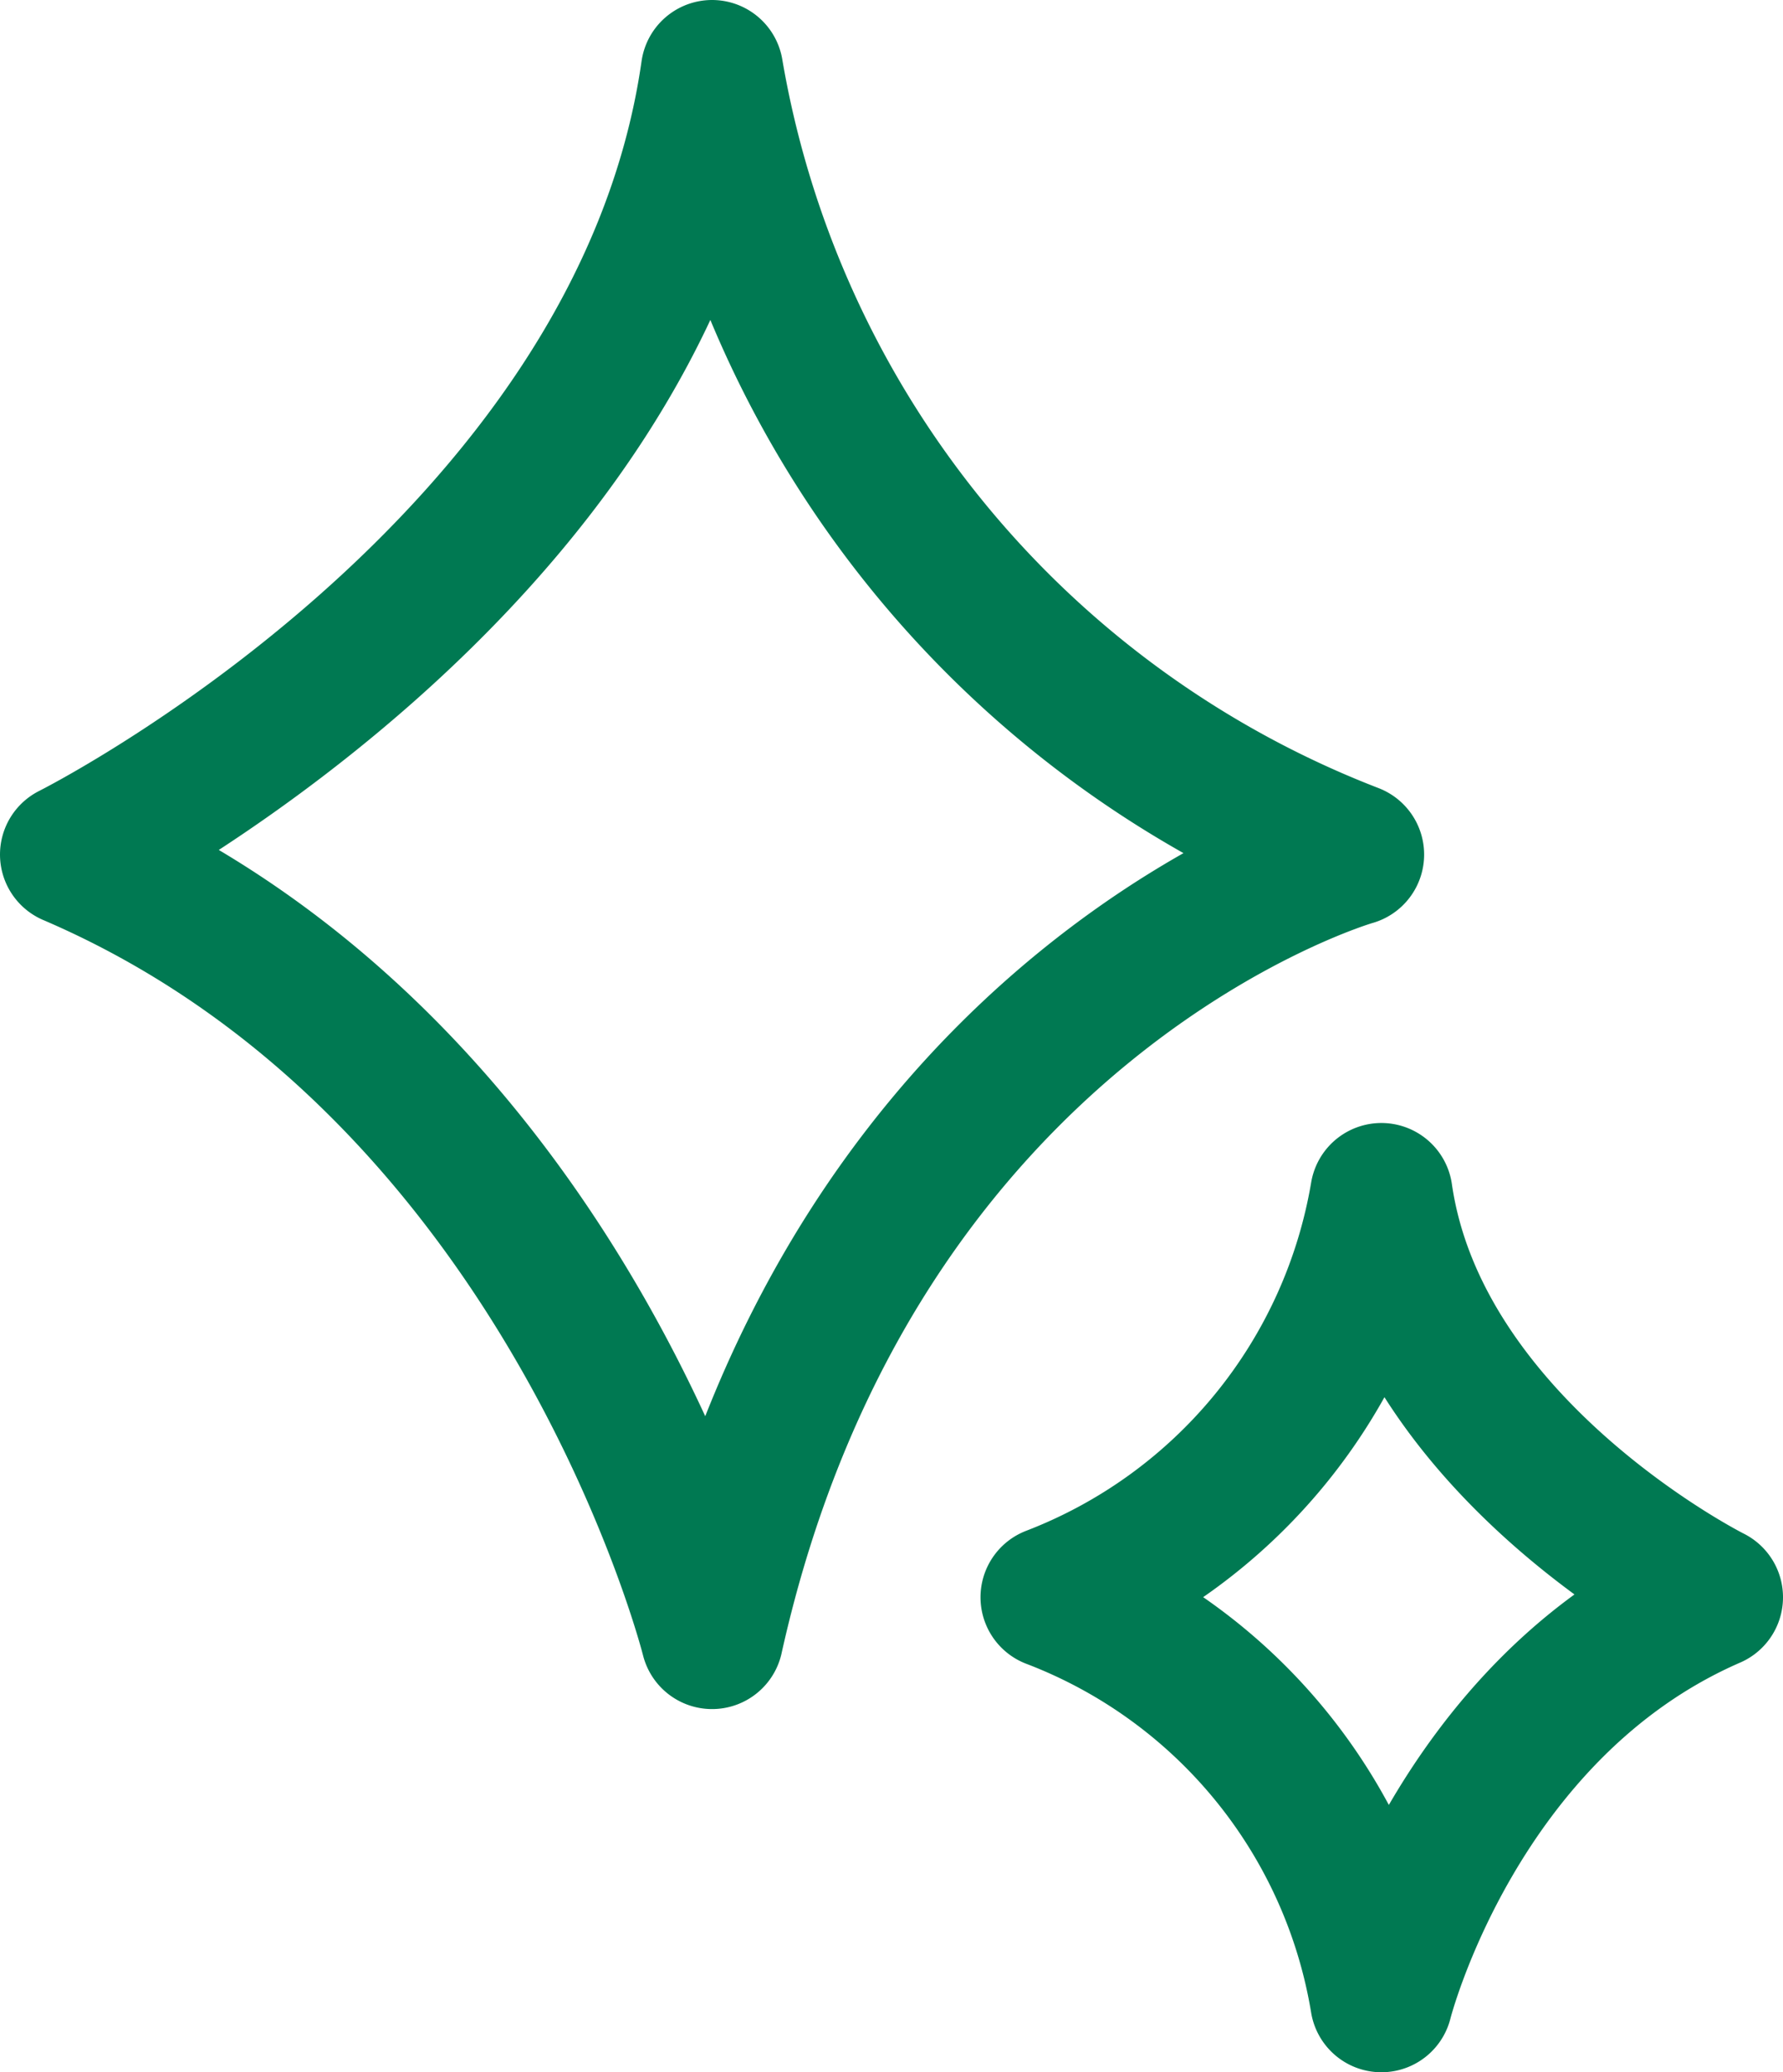
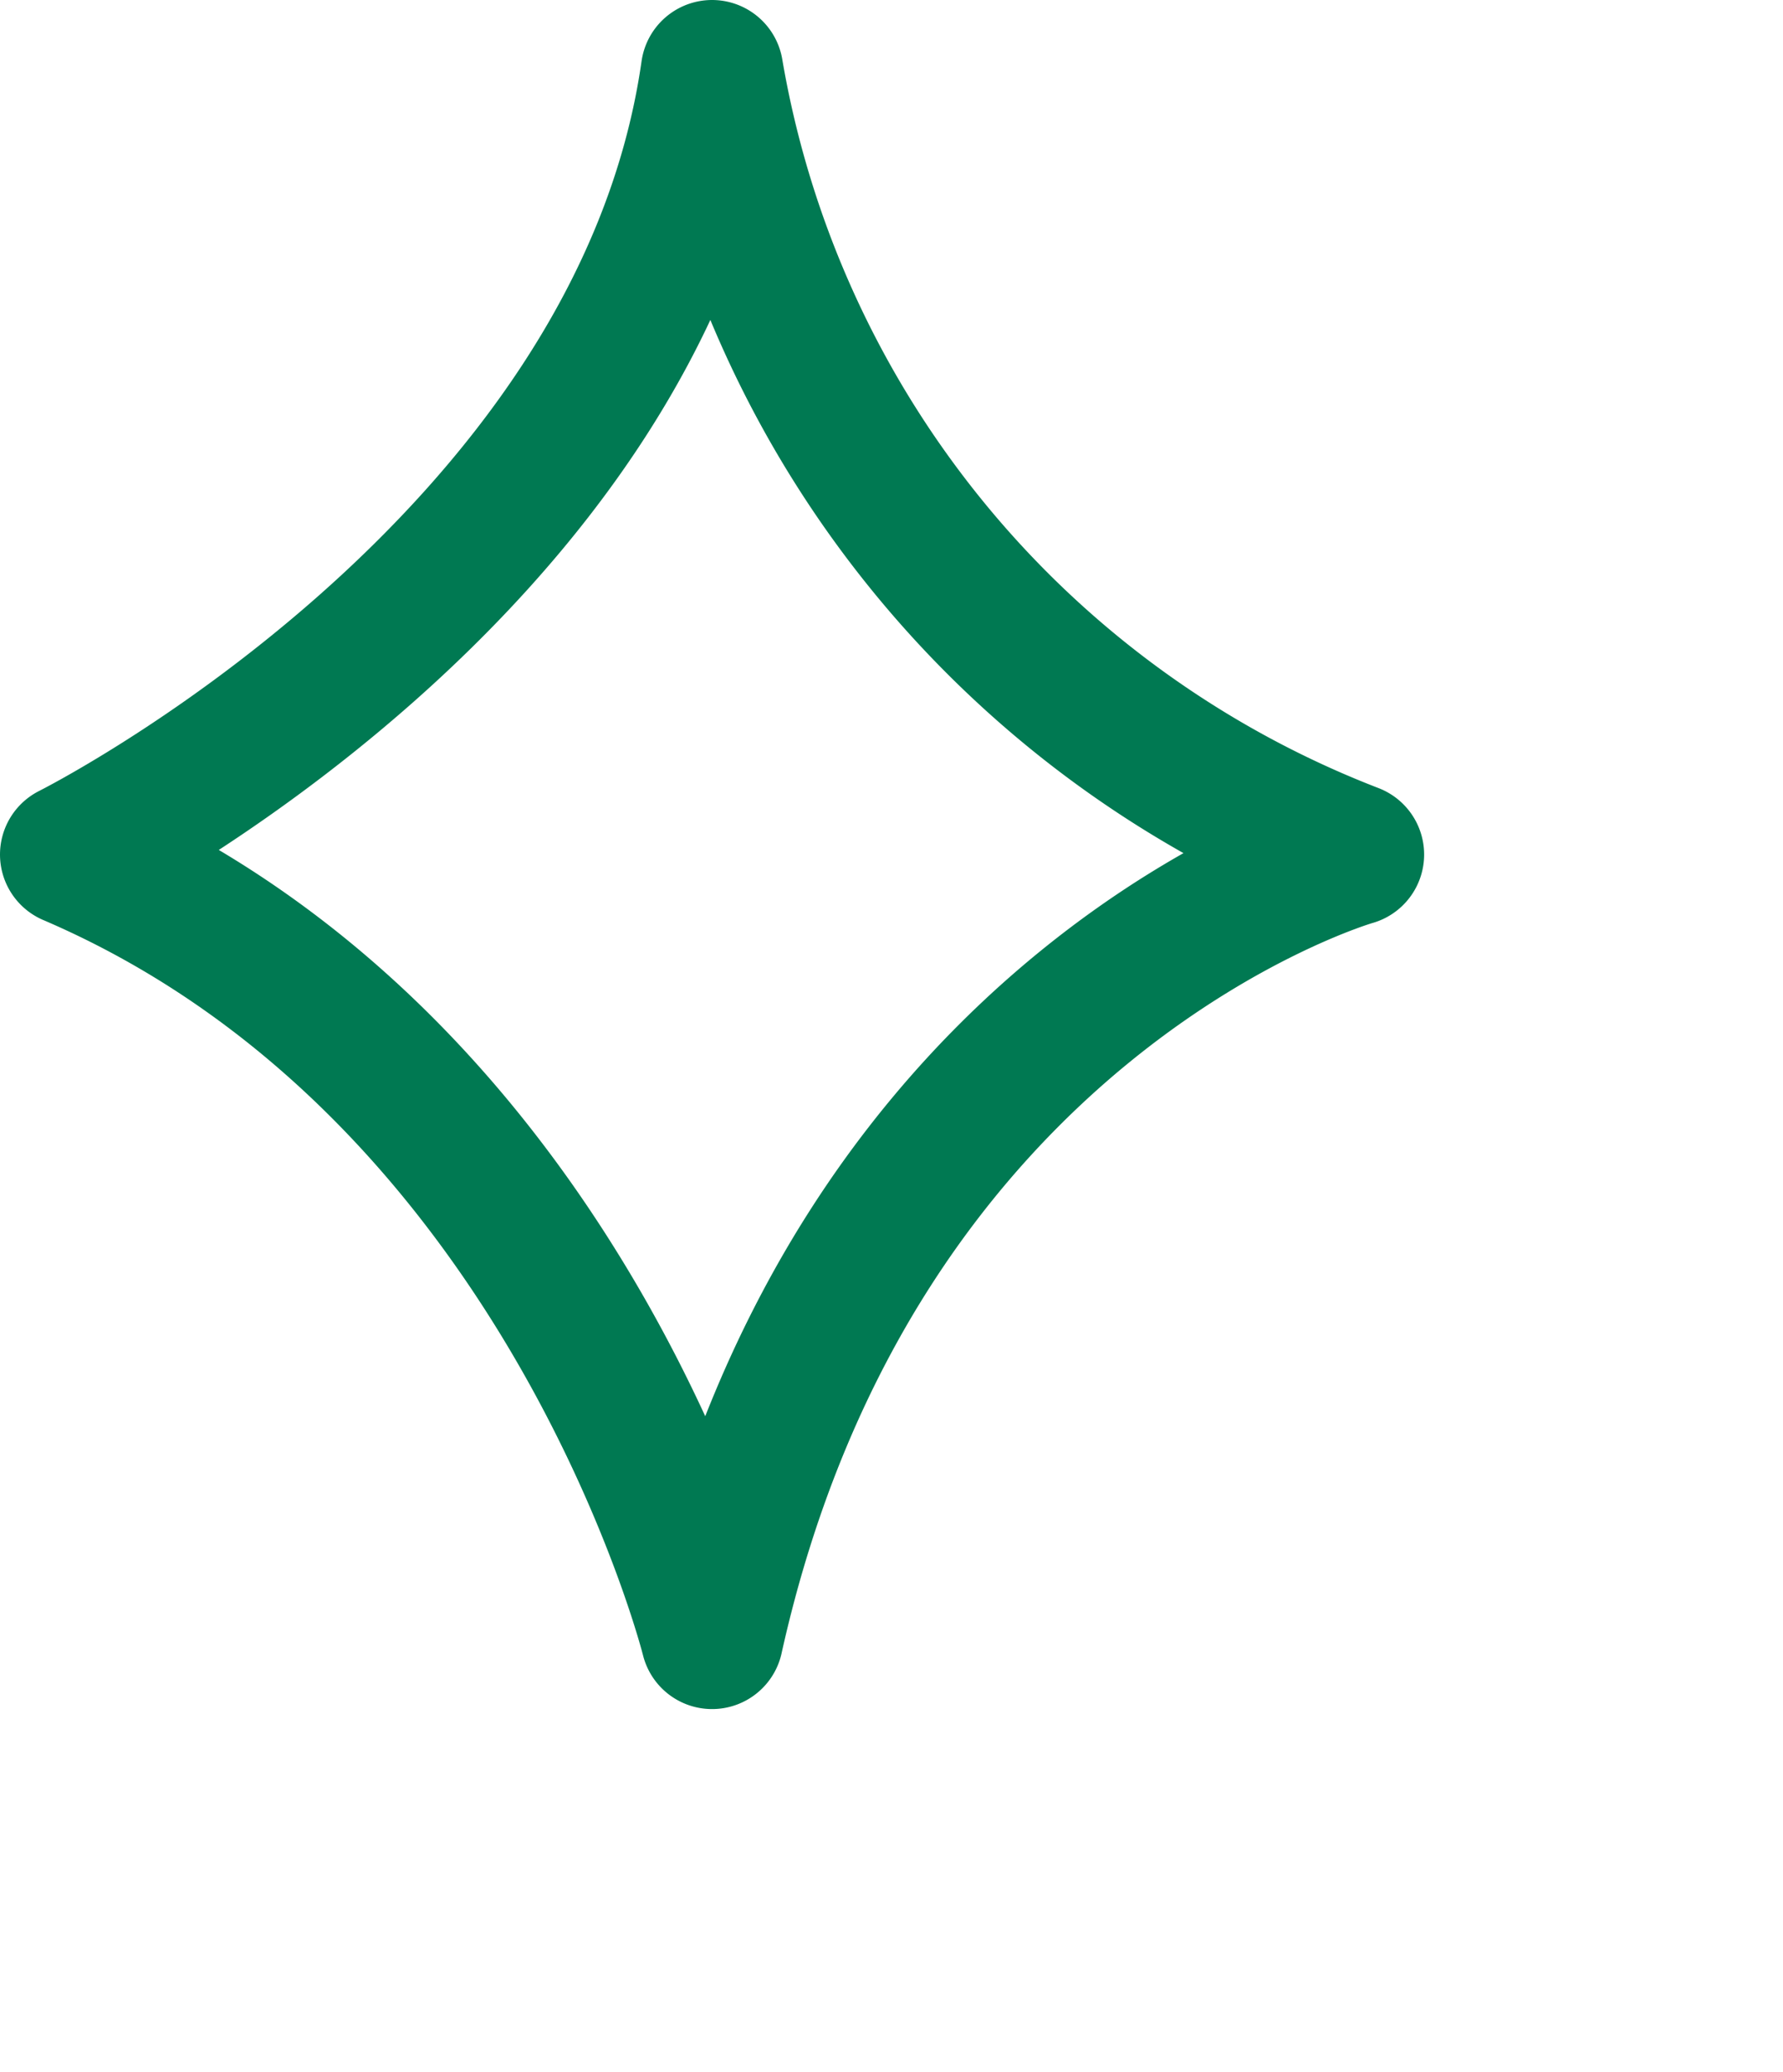
<svg xmlns="http://www.w3.org/2000/svg" viewBox="0 0 25.04 29.1">
  <defs>
    <style>.cls-1{fill:none;stroke:#007952;stroke-linejoin:round;stroke-width:2px;}</style>
  </defs>
  <g id="レイヤー_2" data-name="レイヤー 2">
    <g id="レイヤー_2-2" data-name="レイヤー 2">
      <path class="cls-1" d="M10,1C9,8,1,12,1,12c7,3,9,11,9,11,2-9,9-11,9-11A14.38,14.38,0,0,1,10,1Z" />
-       <path class="cls-1" d="M19.4,16.77c.52,3.6,4.64,5.66,4.64,5.66C20.43,24,19.4,28.1,19.4,28.1a7.35,7.35,0,0,0-4.63-5.67A7.38,7.38,0,0,0,19.4,16.77Z" />
    </g>
  </g>
</svg>